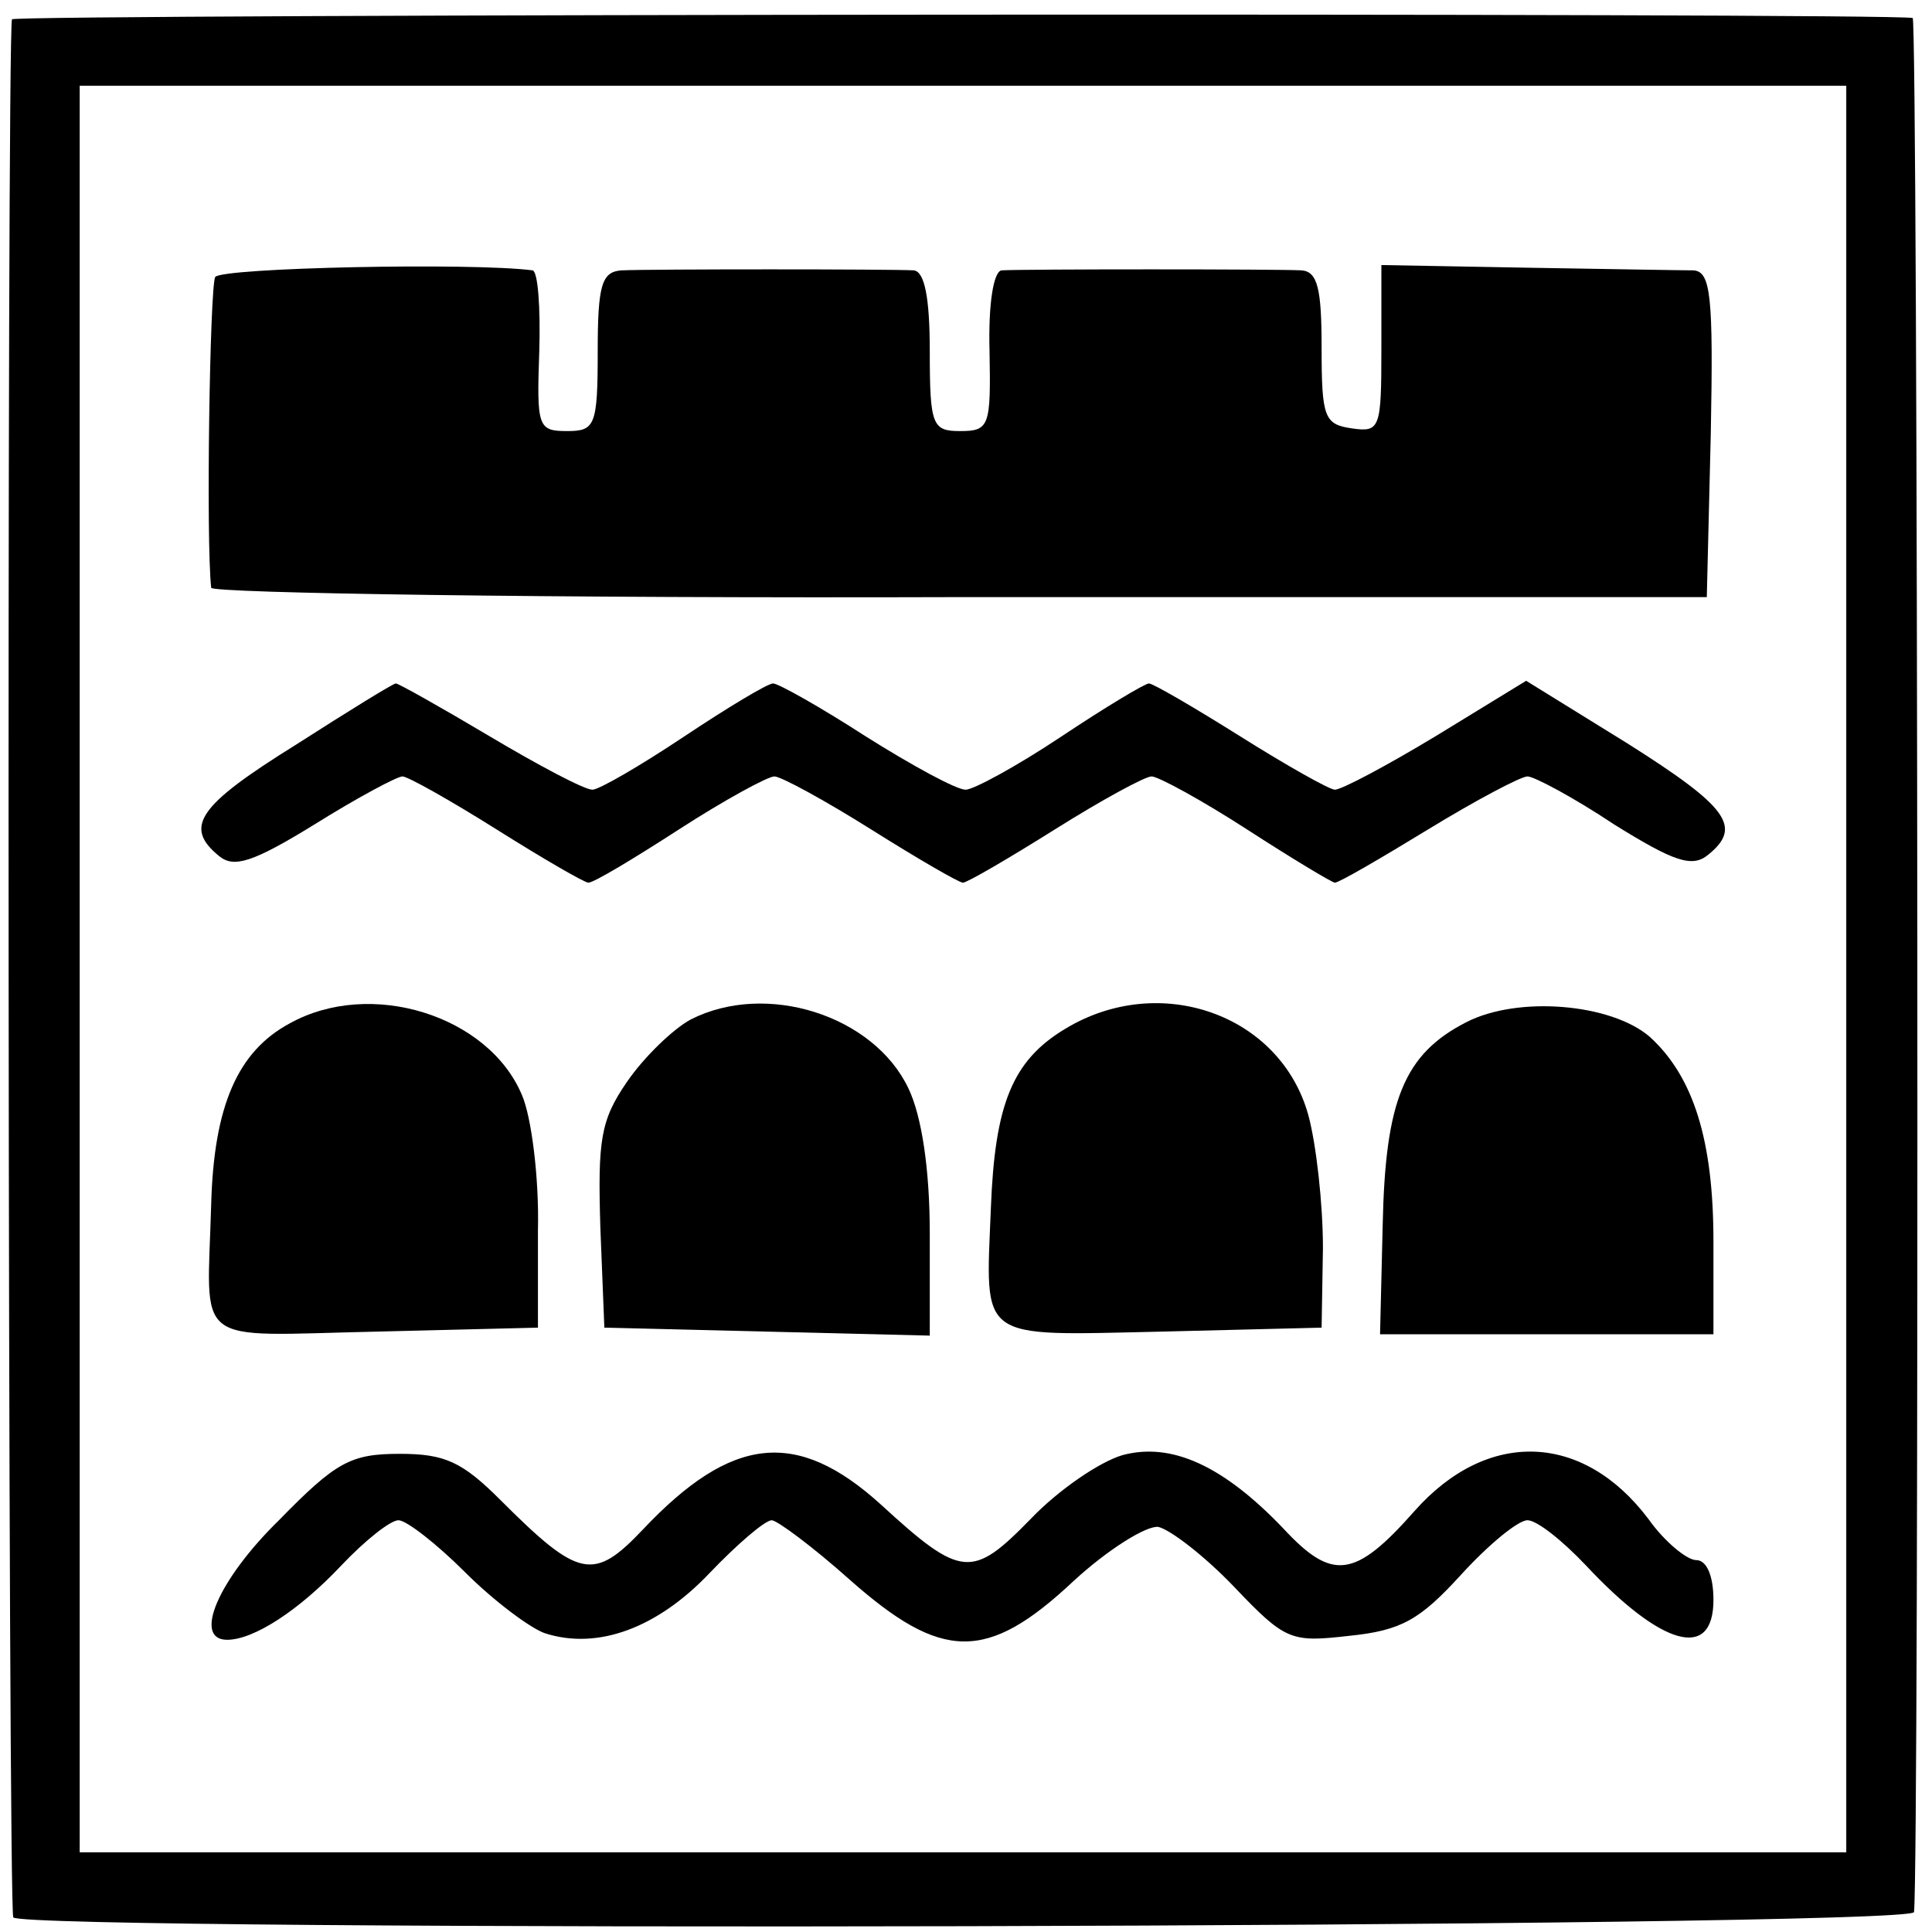
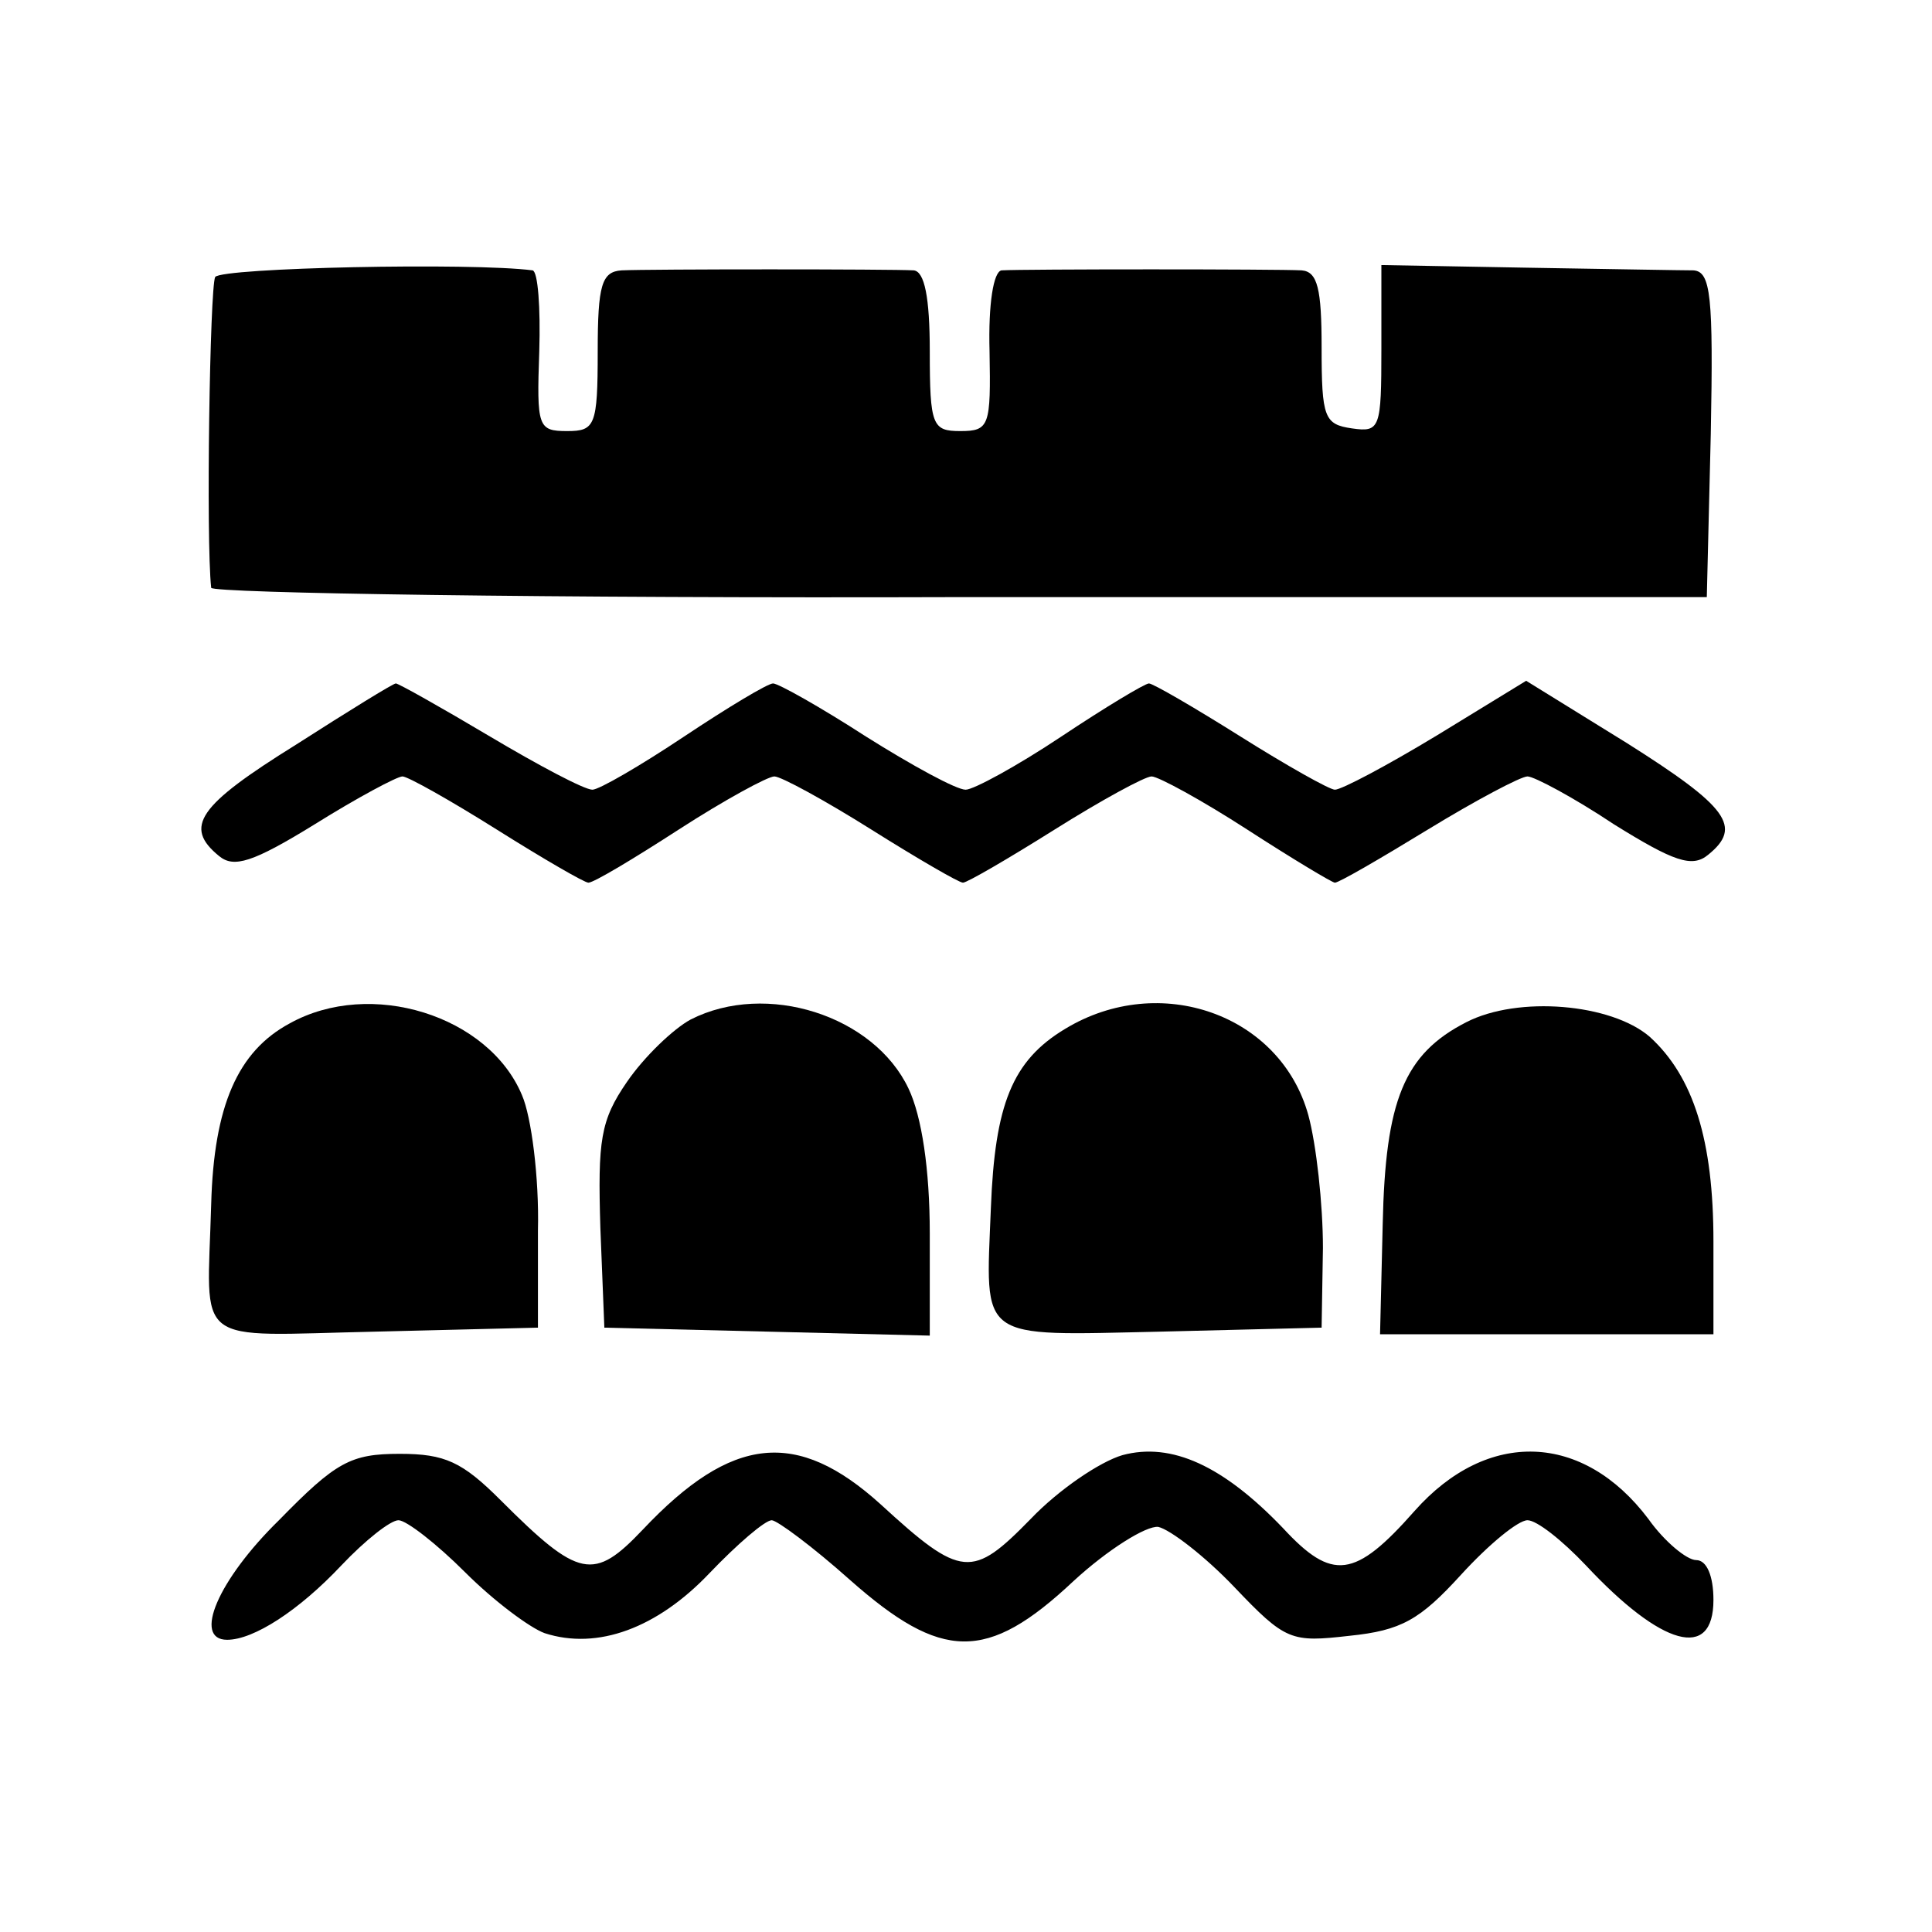
<svg xmlns="http://www.w3.org/2000/svg" version="1.0" width="16pt" height="16pt" viewBox="0 0 16 16" preserveAspectRatio="xMidYMid meet">
  <g transform="translate(0,16) scale(0.011,-0.011)" fill="#000000" stroke="none">
-     <path d="M9 1440 c-4 -17 -3 -1423 1 -1429 8 -11 1430 -8 1431 4 4 32 3 1425 -1 1426 -17 4 -1430 3 -1431 -1z m1381 -715 l0 -665 -665 0 -665 0 0 665 0 665 665 0 665 0 0 -665z" />
    <path d="M162 1246 c-4 -8 -7 -198 -3 -234 1 -4 254 -8 564 -7 l562 0 3 123 c2 104 0 122 -13 123 -8 0 -64 1 -125 2 l-110 2 0 -63 c0 -60 -1 -63 -22 -60 -21 3 -23 8 -23 61 0 44 -3 57 -15 58 -17 1 -210 1 -226 0 -6 -1 -10 -25 -9 -61 1 -56 0 -60 -22 -60 -21 0 -23 4 -23 60 0 41 -4 60 -12 61 -17 1 -199 1 -220 0 -15 -1 -18 -11 -18 -61 0 -56 -2 -60 -23 -60 -22 0 -23 3 -21 60 1 33 -1 60 -5 61 -46 6 -234 2 -239 -5z" />
    <path d="M223 894 c-74 -46 -85 -62 -58 -84 11 -9 25 -5 72 24 32 20 62 36 66 36 4 0 36 -18 71 -40 35 -22 66 -40 69 -40 4 0 34 18 68 40 34 22 67 40 72 40 5 0 38 -18 73 -40 35 -22 66 -40 69 -40 3 0 34 18 69 40 35 22 68 40 73 40 5 0 38 -18 72 -40 34 -22 64 -40 66 -40 3 0 34 18 70 40 36 22 70 40 75 40 5 0 35 -16 65 -36 45 -28 59 -33 71 -23 26 21 15 36 -61 84 l-76 47 -67 -41 c-38 -23 -72 -41 -77 -41 -4 0 -36 18 -71 40 -35 22 -66 40 -69 40 -3 0 -33 -18 -66 -40 -33 -22 -66 -40 -72 -40 -7 0 -40 18 -75 40 -34 22 -66 40 -70 40 -4 0 -34 -18 -67 -40 -33 -22 -64 -40 -69 -40 -6 0 -40 18 -77 40 -37 22 -69 40 -71 40 -2 0 -36 -21 -75 -46z" />
    <path d="M218 684 c-39 -21 -57 -62 -59 -136 -3 -109 -16 -99 124 -96 l122 3 0 73 c1 40 -5 86 -12 102 -25 60 -114 88 -175 54z" />
    <path d="M520 687 c-13 -7 -35 -28 -48 -47 -20 -29 -22 -44 -20 -110 l3 -75 123 -3 122 -3 0 77 c0 48 -6 88 -16 109 -26 55 -107 81 -164 52z" />
    <path d="M802 680 c-40 -24 -53 -57 -56 -135 -4 -101 -11 -96 128 -93 l121 3 1 60 c0 33 -5 78 -11 100 -21 76 -112 108 -183 65z" />
    <path d="M1104 685 c-47 -24 -61 -59 -63 -152 l-2 -83 125 0 126 0 0 70 c0 76 -15 124 -48 154 -29 25 -99 31 -138 11z" />
    <path d="M845 359 c-17 -5 -48 -26 -69 -48 -44 -45 -52 -45 -113 11 -63 57 -112 52 -179 -19 -37 -39 -48 -37 -107 22 -29 29 -42 35 -76 35 -37 0 -48 -6 -91 -50 -46 -45 -65 -90 -39 -90 20 0 54 22 86 56 18 19 37 34 43 34 6 0 29 -18 50 -39 22 -22 49 -42 60 -46 40 -13 85 4 124 45 21 22 42 40 47 40 4 0 31 -20 59 -45 69 -61 103 -62 168 -1 26 24 55 42 64 41 9 -2 35 -22 57 -45 39 -41 43 -42 87 -37 39 4 53 12 84 46 21 23 43 41 50 41 7 0 26 -15 44 -34 57 -61 96 -72 96 -26 0 18 -5 30 -13 30 -7 0 -24 14 -36 31 -49 65 -121 68 -176 6 -45 -51 -62 -53 -99 -13 -45 47 -84 65 -121 55z" />
  </g>
</svg>